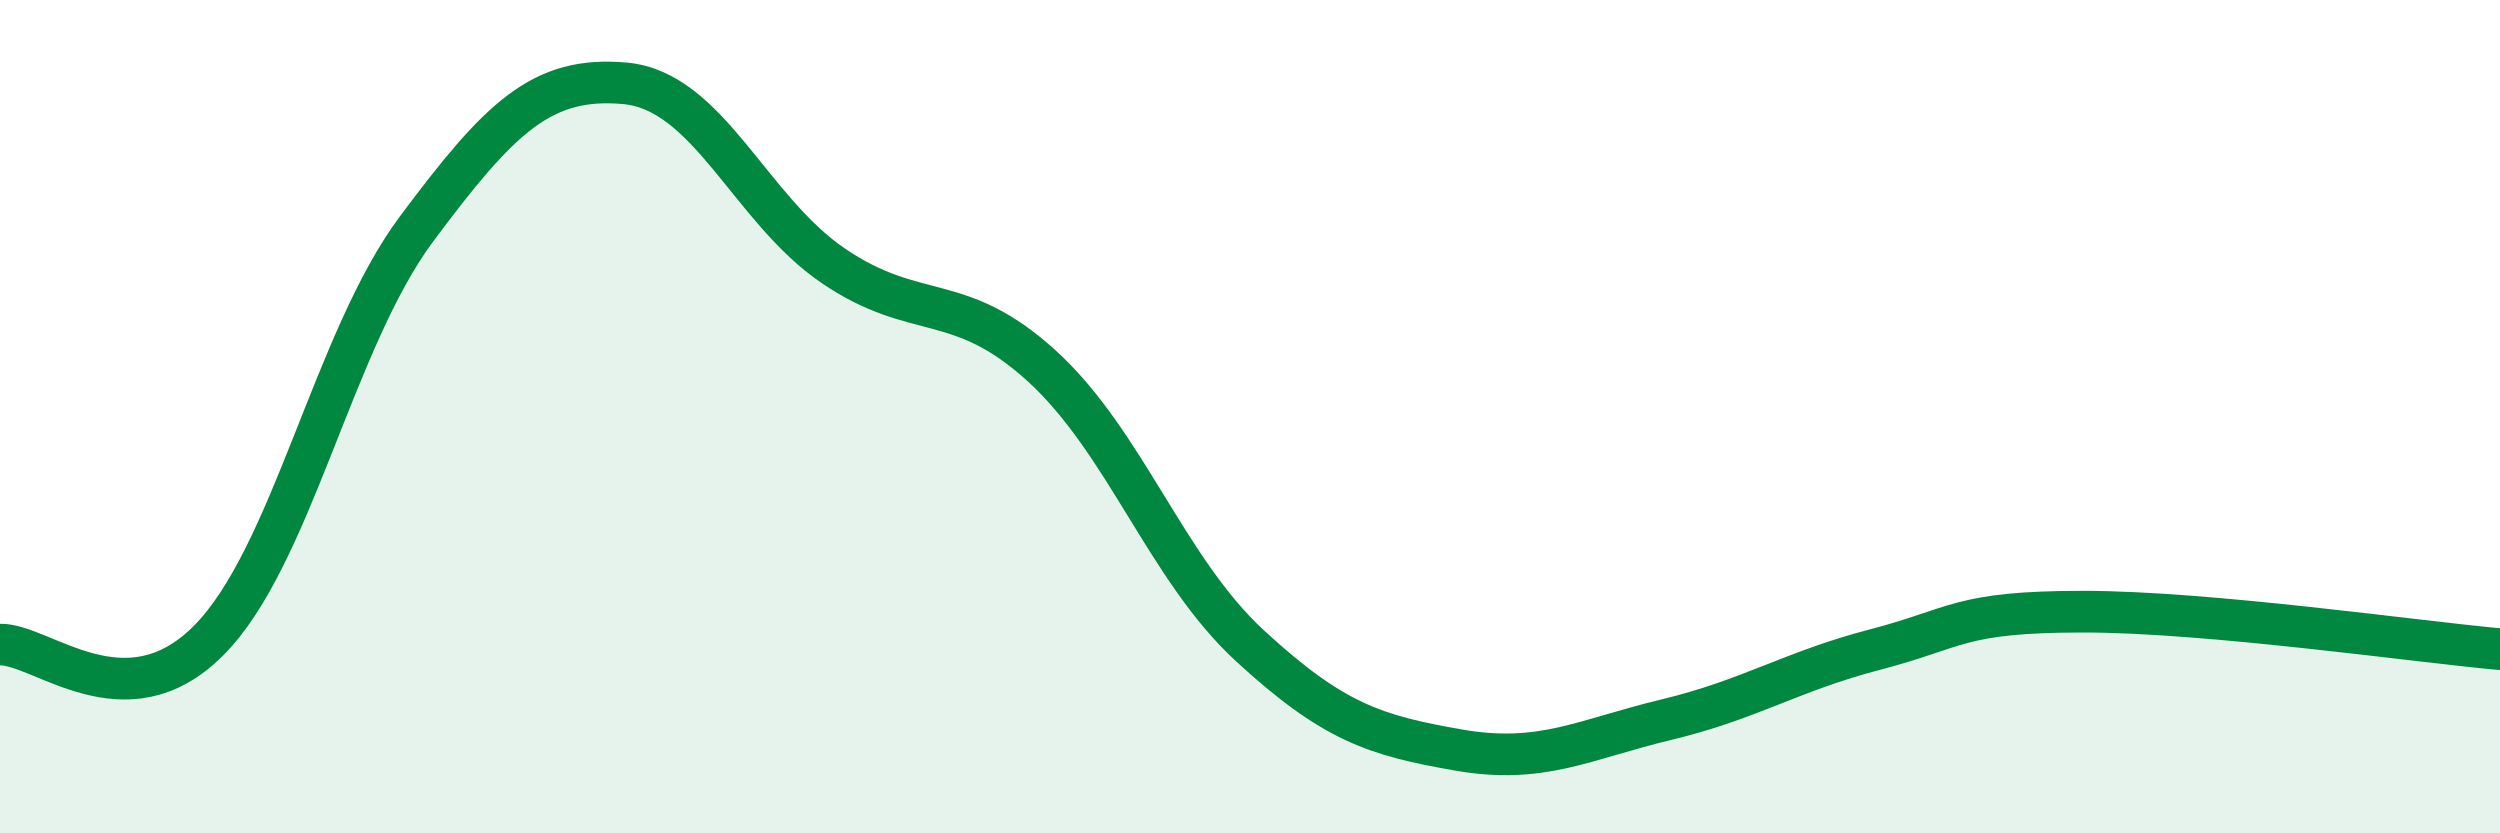
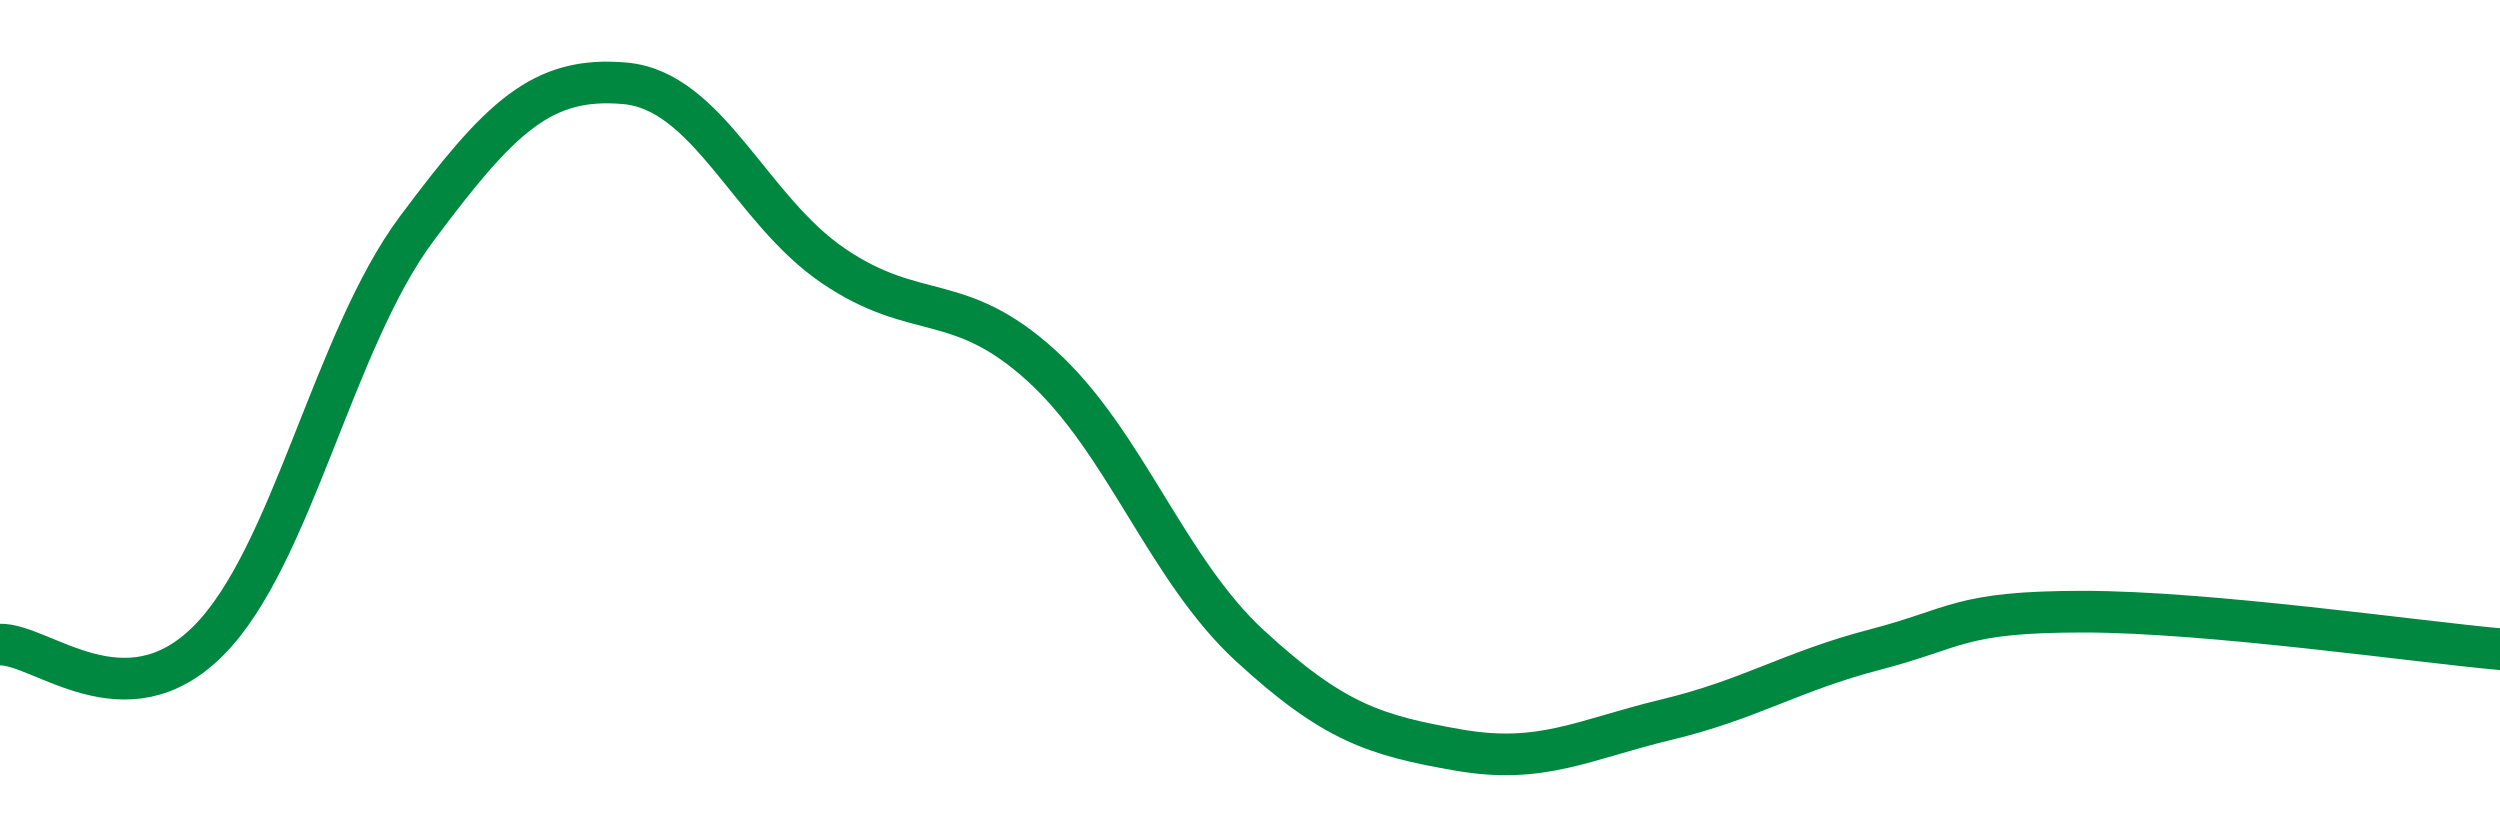
<svg xmlns="http://www.w3.org/2000/svg" width="60" height="20" viewBox="0 0 60 20">
-   <path d="M 0,15.47 C 1,15.45 3,17.38 5,15.38 C 7,13.38 8,8.17 10,5.49 C 12,2.81 13,1.82 15,2 C 17,2.18 18,5.02 20,6.38 C 22,7.74 23,6.96 25,8.78 C 27,10.6 28,13.66 30,15.5 C 32,17.34 33,17.65 35,18 C 37,18.35 38,17.75 40,17.27 C 42,16.79 43,16.11 45,15.59 C 47,15.07 47,14.68 50,14.68 C 53,14.68 58,15.4 60,15.58L60 20L0 20Z" fill="#008740" opacity="0.1" stroke-linecap="round" stroke-linejoin="round" />
  <path d="M 0,15.47 C 1,15.45 3,17.38 5,15.38 C 7,13.38 8,8.17 10,5.49 C 12,2.81 13,1.82 15,2 C 17,2.18 18,5.02 20,6.38 C 22,7.74 23,6.96 25,8.78 C 27,10.6 28,13.66 30,15.5 C 32,17.34 33,17.65 35,18 C 37,18.35 38,17.75 40,17.27 C 42,16.79 43,16.11 45,15.59 C 47,15.07 47,14.68 50,14.68 C 53,14.68 58,15.4 60,15.58" stroke="#008740" stroke-width="1" fill="none" stroke-linecap="round" stroke-linejoin="round" />
</svg>